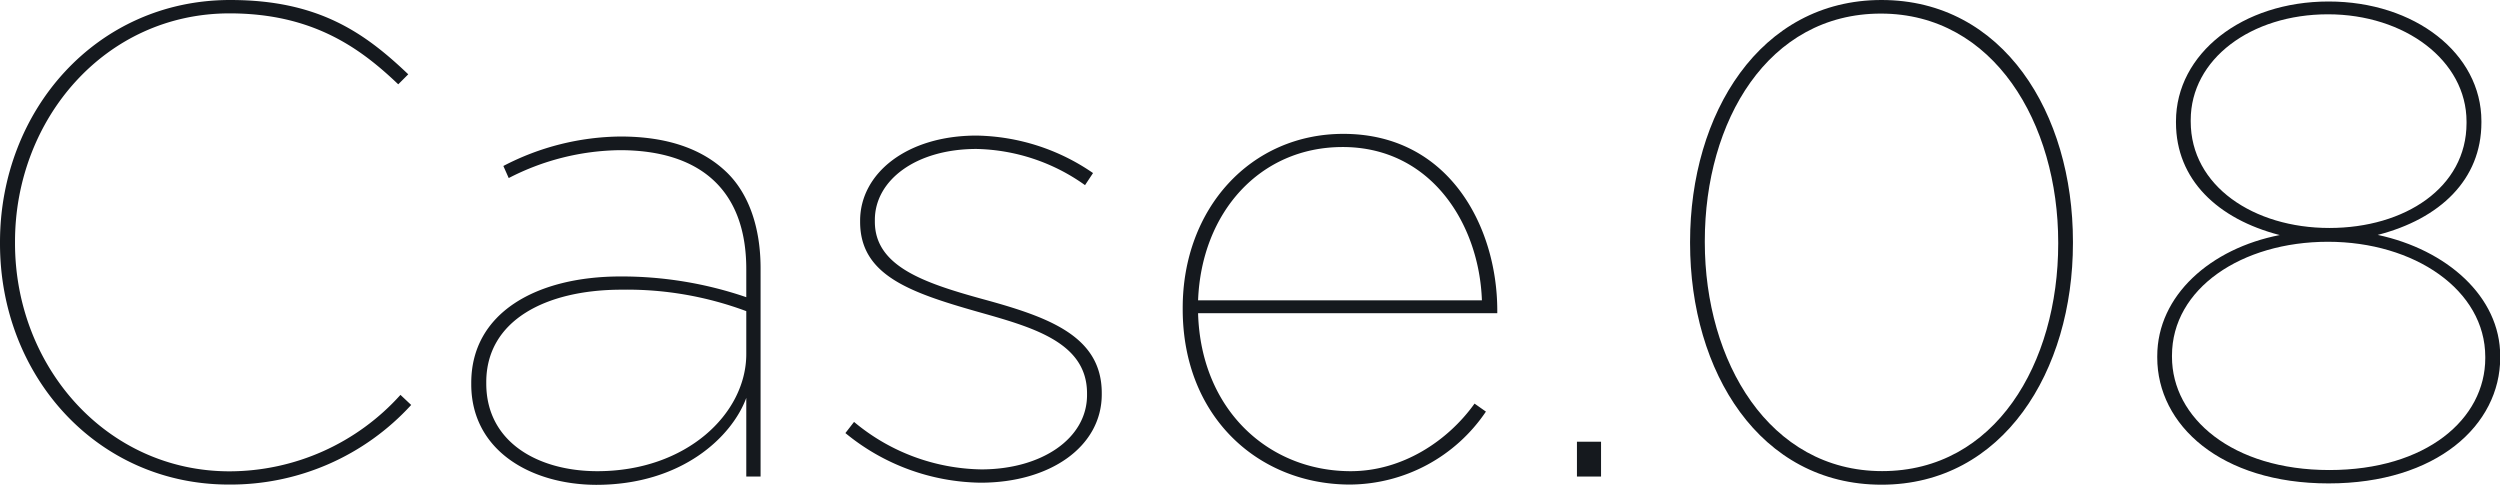
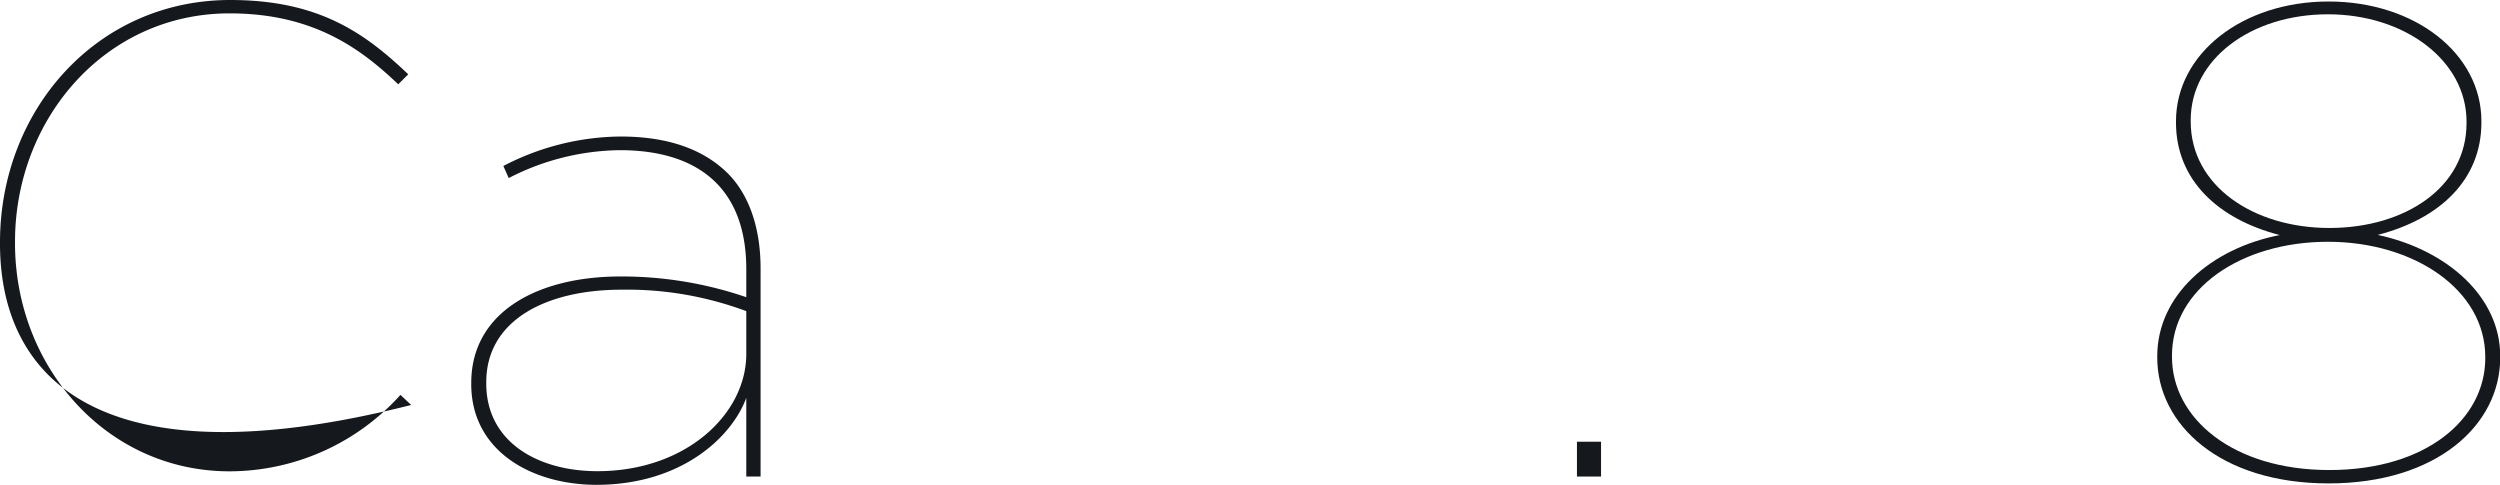
<svg xmlns="http://www.w3.org/2000/svg" viewBox="0 0 349.6 67.76">
  <defs>
    <style>.cls-1{fill:#15191e;}</style>
  </defs>
  <g id="レイヤー_2" data-name="レイヤー 2">
    <g id="レイヤー_1-2" data-name="レイヤー 1">
-       <path class="cls-1" d="M0,34.07v-.19C0,15.44,13.48,0,32.2,0,44.55,0,51,4.59,57.09,10.39l-1.4,1.4c-5.24-5-11.89-9.92-23.59-9.92-17.41,0-30,14.79-30,31.92V34c0,17.31,12.82,31.91,30,31.91A32.23,32.23,0,0,0,56,55.22l1.5,1.41A34.22,34.22,0,0,1,32,67.76C13.57,67.76,0,52.6,0,34.07Z" />
+       <path class="cls-1" d="M0,34.07v-.19C0,15.44,13.48,0,32.2,0,44.55,0,51,4.59,57.09,10.39l-1.4,1.4c-5.24-5-11.89-9.92-23.59-9.92-17.41,0-30,14.79-30,31.92V34c0,17.31,12.82,31.91,30,31.91A32.23,32.23,0,0,0,56,55.22l1.5,1.41C13.57,67.76,0,52.6,0,34.07Z" />
      <path class="cls-1" d="M65.9,53.73v-.19c0-9.83,9.17-14.88,20.87-14.88a53.87,53.87,0,0,1,17.59,2.9V37.63C104.36,26.3,97.62,21,86.67,21A34.69,34.69,0,0,0,71.14,24.9l-.75-1.69a36.07,36.07,0,0,1,16.38-4.12c6.46,0,11.51,1.69,15,5.15,2.9,2.9,4.59,7.49,4.59,13.29V66.64h-2v-11c-2,5.43-9,12.16-21,12.16C74.23,67.76,65.9,63,65.9,53.73Zm38.46-4.22v-6a47.78,47.78,0,0,0-17.5-3C76.28,40.53,68,44.83,68,53.44v.19c0,8.24,7.3,12.26,15.54,12.26C96,65.89,104.36,57.84,104.36,49.51Z" />
-       <path class="cls-1" d="M118.22,60.56,119.43,59a28.39,28.39,0,0,0,17.79,6.64c8.42,0,14.79-4.3,14.79-10.39V55c0-7.21-7.77-9.27-15.35-11.42-9.55-2.72-16.38-5.15-16.38-12.55v-.18c0-6.55,6.46-11.89,16.28-11.89a29.48,29.48,0,0,1,16.29,5.24l-1.12,1.69a27,27,0,0,0-15.17-5.06c-8.51,0-14.22,4.4-14.22,9.92V31c0,6.18,6.74,8.52,14.88,10.77,9.26,2.52,16.85,5.14,16.85,13.19v.19c0,7.3-7.21,12.35-16.95,12.35A30.33,30.33,0,0,1,118.22,60.56Z" />
-       <path class="cls-1" d="M165.39,43.24v-.19c0-13.85,9.46-24.33,22.47-24.33,14.78,0,21.52,13,21.52,24.71v.37H167.54c.38,13.48,9.83,22.09,21.35,22.09,7.2,0,13.57-4.21,17.31-9.45l1.59,1.12a23.1,23.1,0,0,1-19,10.2C176,67.76,165.39,58.31,165.39,43.24ZM207.23,42c-.37-10.67-7.11-21.44-19.47-21.44-11.6,0-19.75,9.17-20.22,21.44Z" />
      <path class="cls-1" d="M220.52,61.77h3.37v4.87h-3.37Z" />
-       <path class="cls-1" d="M236.34,34v-.19C236.34,15.91,246.08,0,263.11,0s26.77,15.82,26.77,33.79V34c0,17.87-9.74,33.78-26.77,33.78S236.34,52,236.34,34Zm51.48.09v-.19c0-16.66-9-32-24.8-32S238.4,16.94,238.4,33.7v.18c0,16.66,9,32,24.8,32S287.82,50.82,287.82,34.07Z" />
      <path class="cls-1" d="M301.67,50v-.19c0-8.51,7.49-15.07,17.13-16.94-8.7-2.24-14.51-7.77-14.51-15.72v-.19c0-9.45,9.27-16.75,21.34-16.75S347,7.49,347,16.94v.19c0,8-5.8,13.48-14.5,15.72,9.64,2.06,17.13,8.61,17.13,16.94V50c0,9.45-8.9,17.6-24,17.6S301.67,59.43,301.67,50Zm45.87.1v-.19c0-9.36-9.92-16.1-22-16.1s-21.81,6.55-21.81,15.91v.19c0,8.52,8.43,15.82,22,15.82S347.54,58.59,347.54,50.08Zm-2.62-32.86V17c0-8.52-8.62-15-19.38-15s-19.19,6.27-19.19,14.79V17c0,9,8.8,14.88,19.38,14.88S344.92,26.21,344.92,17.22Z" />
    </g>
  </g>
</svg>